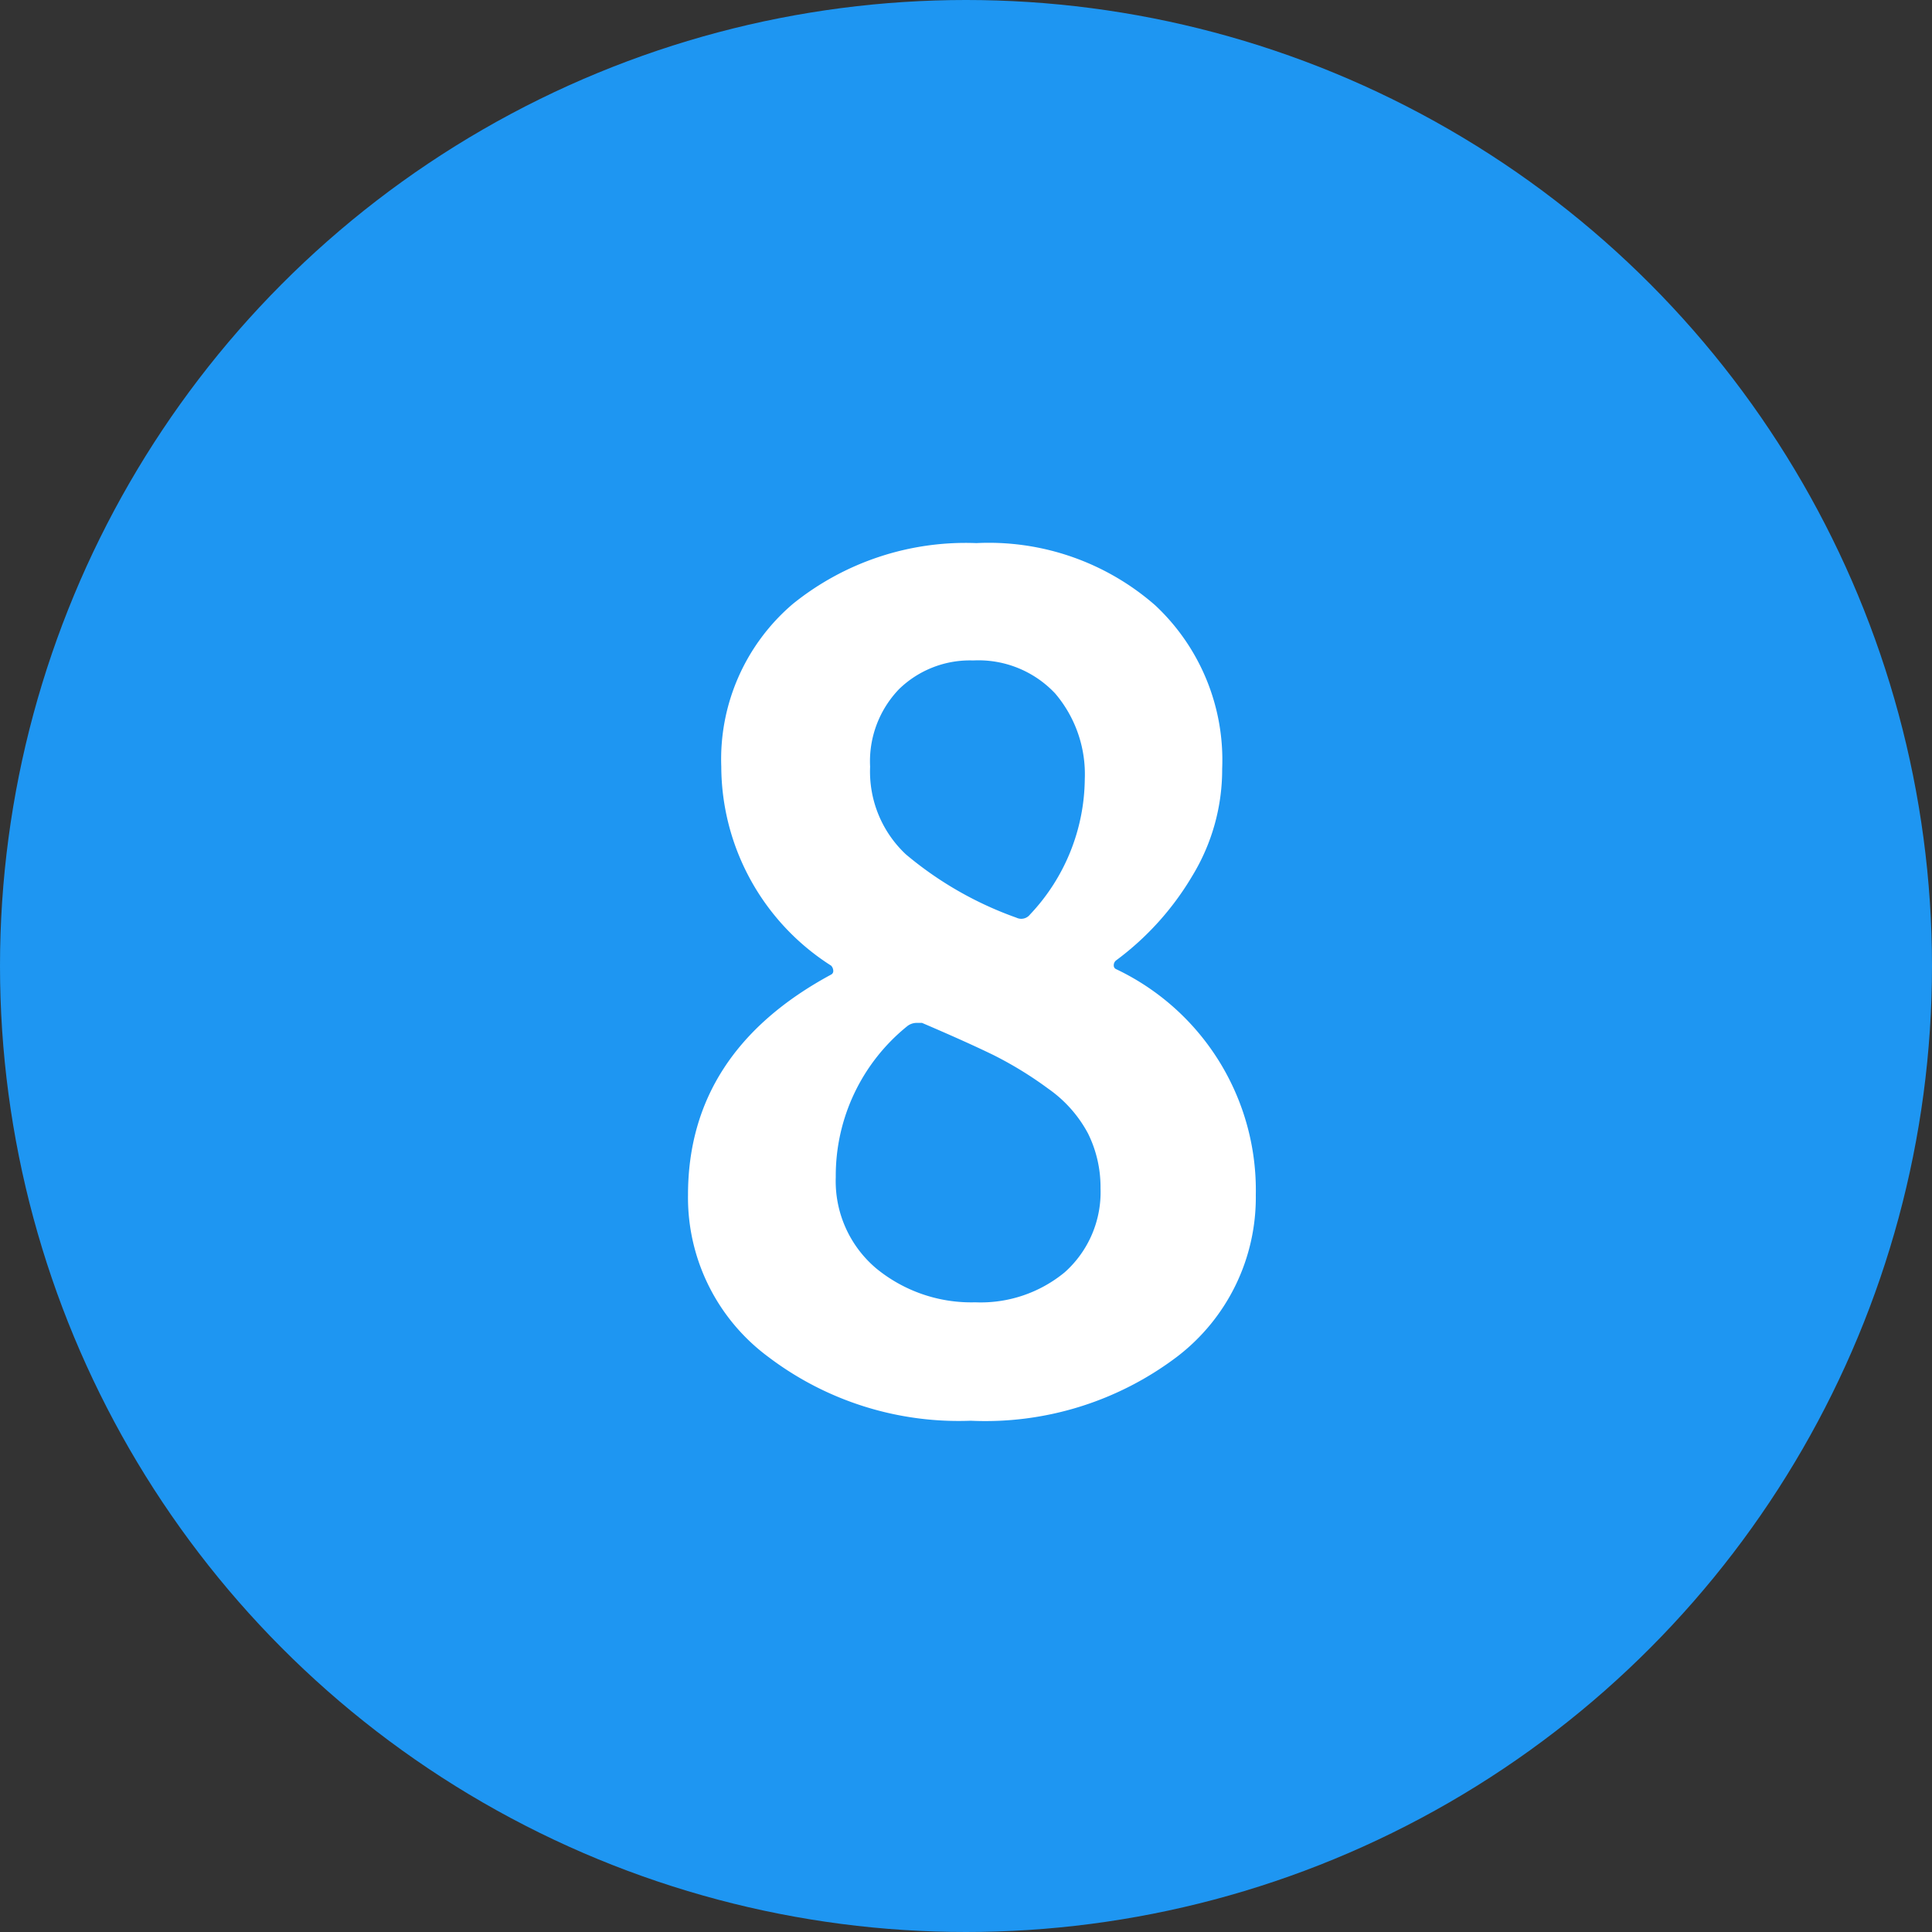
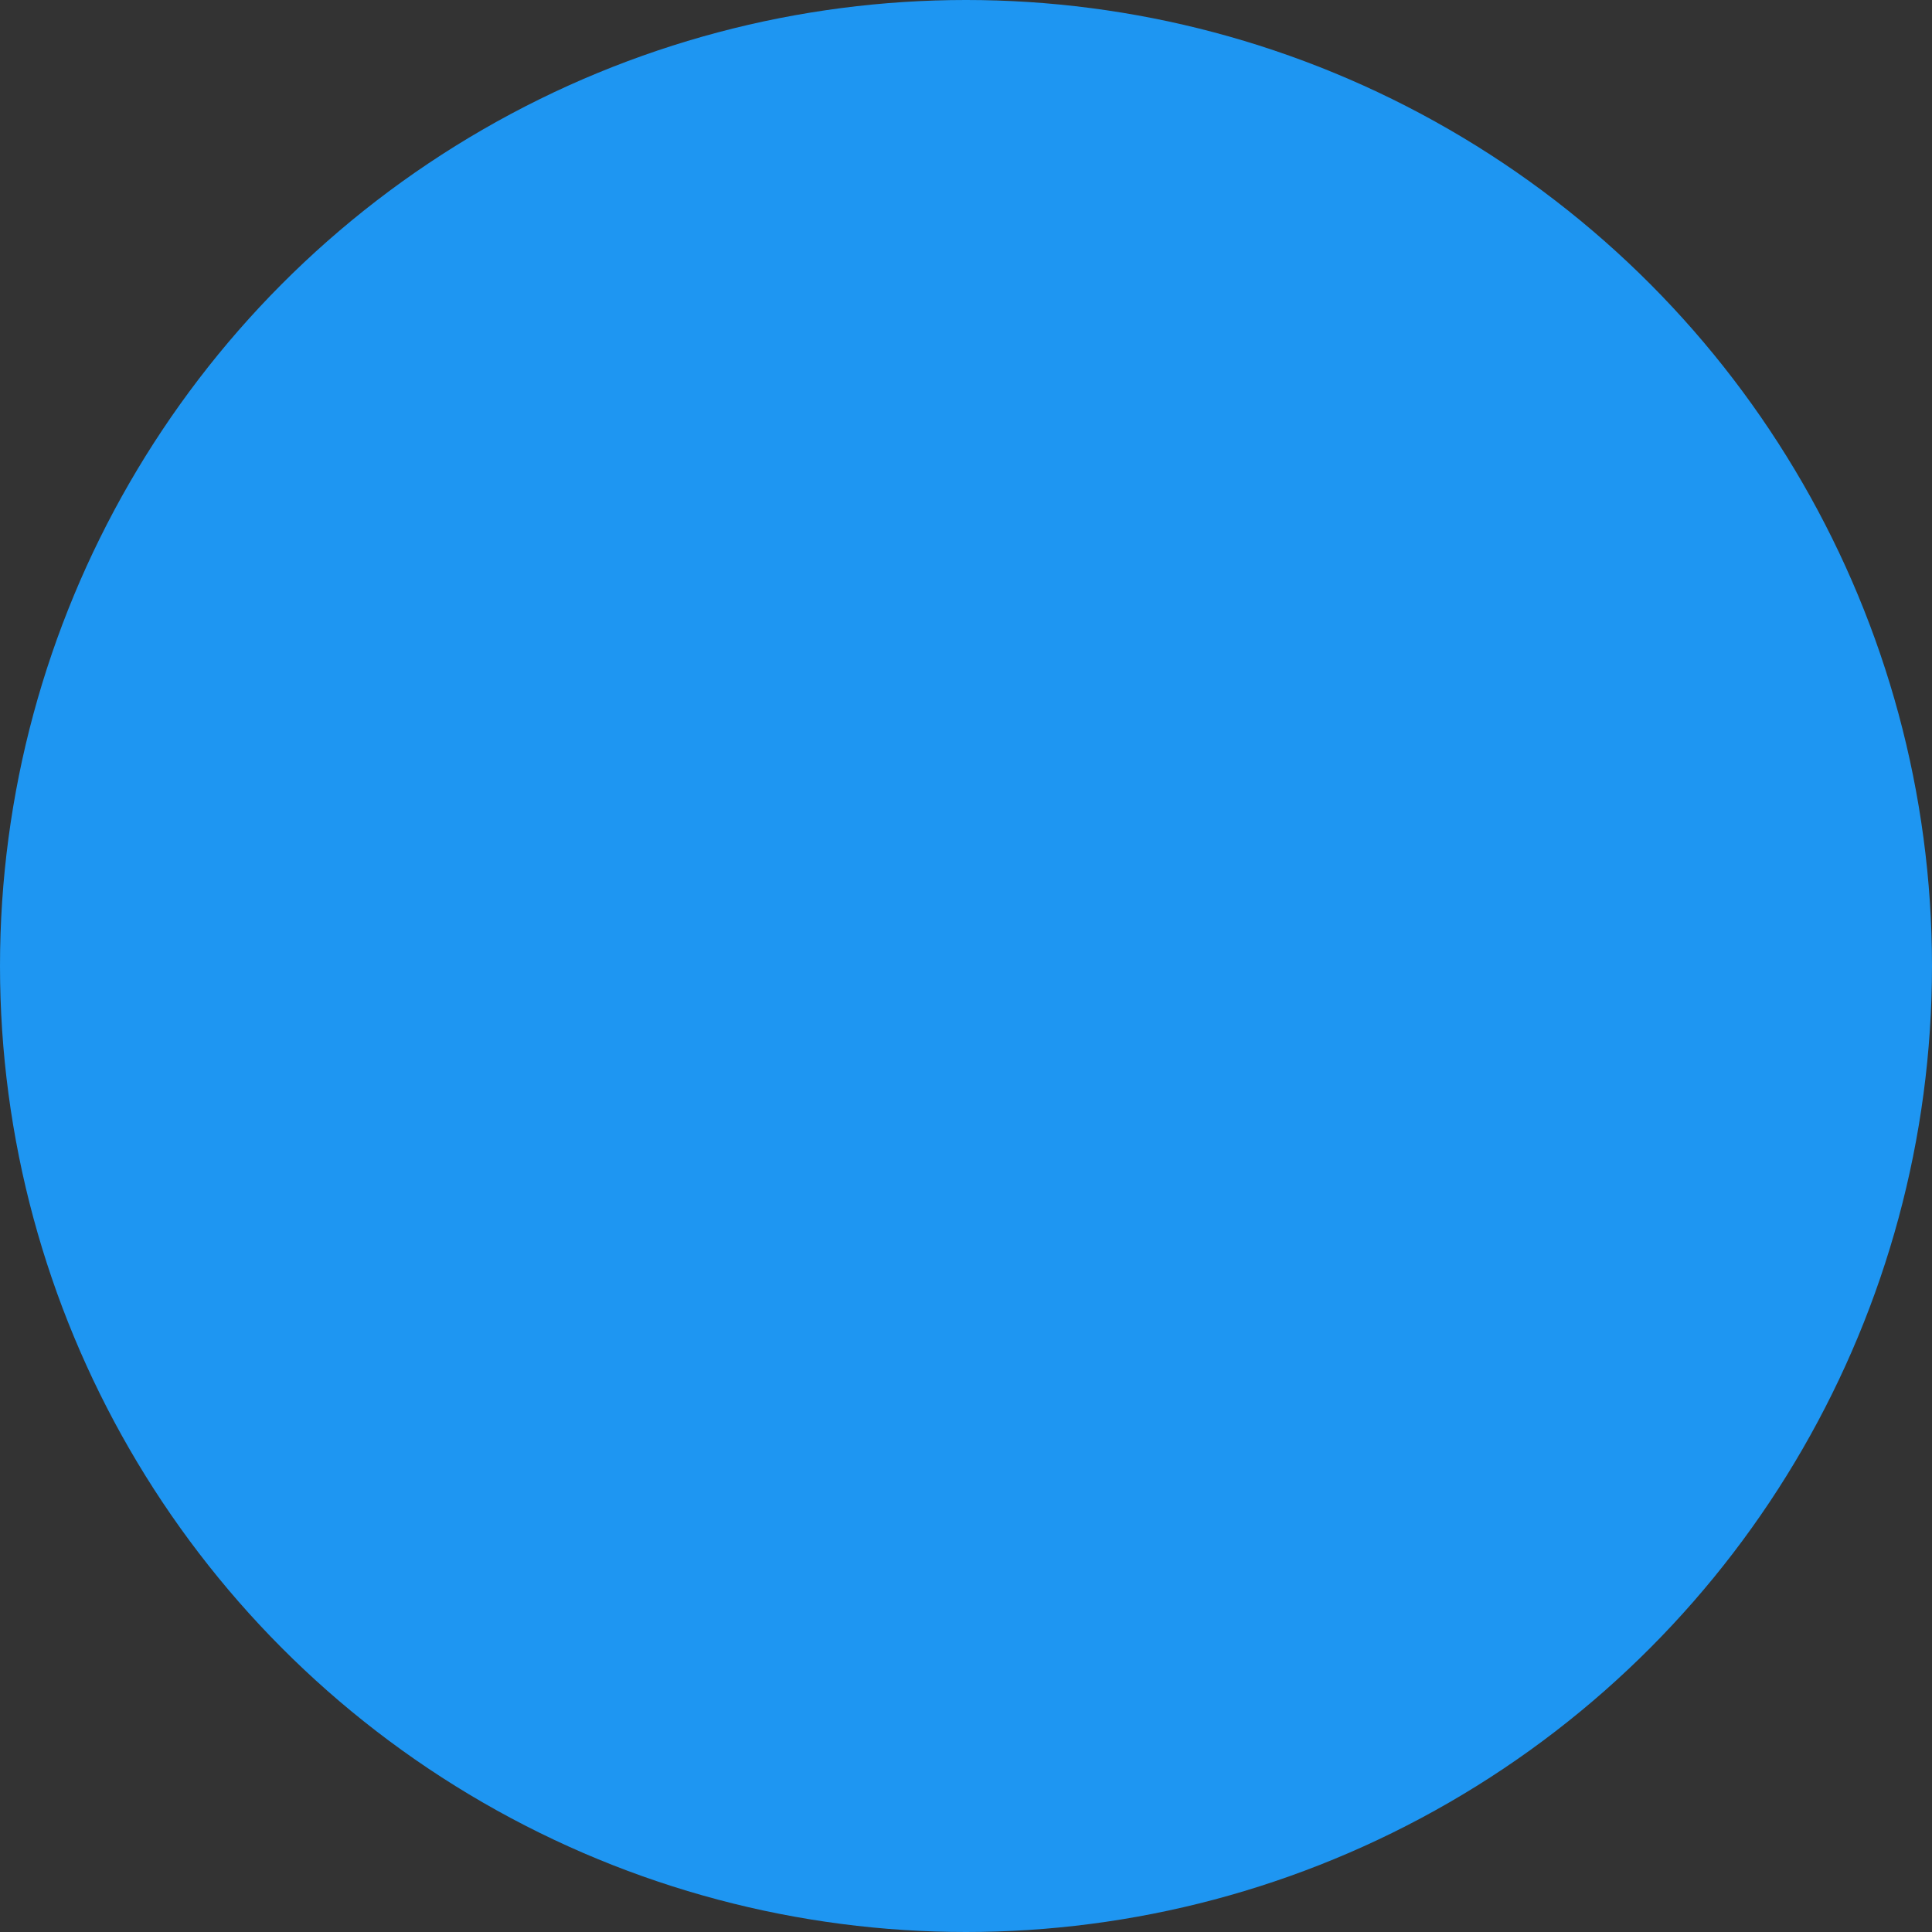
<svg xmlns="http://www.w3.org/2000/svg" viewBox="0 0 54 54">
  <rect x="0" y="0" width="54" height="54" fill="#333333" stroke="none" />
  <g data-name="レイヤー 2">
    <circle cx="27" cy="27" r="27" style="fill:#1e96f2" />
-     <path d="M27.13 39.71a8.8 8.8 0 0 1-5.65-1.78 5.54 5.54 0 0 1-2.25-4.53q0-4 4-6.16a.11.11 0 0 0 .06-.11.22.22 0 0 0-.06-.14 6.62 6.62 0 0 1-3.07-5.56 5.7 5.7 0 0 1 2-4.55 7.69 7.69 0 0 1 5.13-1.7 7.06 7.06 0 0 1 5 1.74 5.92 5.92 0 0 1 1.87 4.57 5.71 5.71 0 0 1-.84 3 8 8 0 0 1-2.12 2.35.17.17 0 0 0-.07.14.11.11 0 0 0 .07.11 6.84 6.84 0 0 1 3.9 6.31 5.6 5.6 0 0 1-2.2 4.52 8.88 8.88 0 0 1-5.77 1.79Zm.13-3.31a3.69 3.69 0 0 0 2.5-.84 3 3 0 0 0 1-2.35 3.38 3.38 0 0 0-.35-1.53 3.59 3.59 0 0 0-1.11-1.25 10.52 10.52 0 0 0-1.53-.94q-.76-.37-2-.9h-.16a.43.43 0 0 0-.25.09 5.37 5.37 0 0 0-2 4.22 3.19 3.19 0 0 0 1.14 2.56 4.19 4.19 0 0 0 2.76.94Zm1.15-10.75a.31.31 0 0 0 .38-.09 5.58 5.58 0 0 0 1.53-3.78 3.48 3.48 0 0 0-.83-2.4 2.94 2.94 0 0 0-2.29-.92 2.84 2.84 0 0 0-2.07.8 2.91 2.91 0 0 0-.81 2.17 3.17 3.17 0 0 0 1 2.45 10 10 0 0 0 3.09 1.77Z" style="fill:#fff" />
  </g>
</svg>